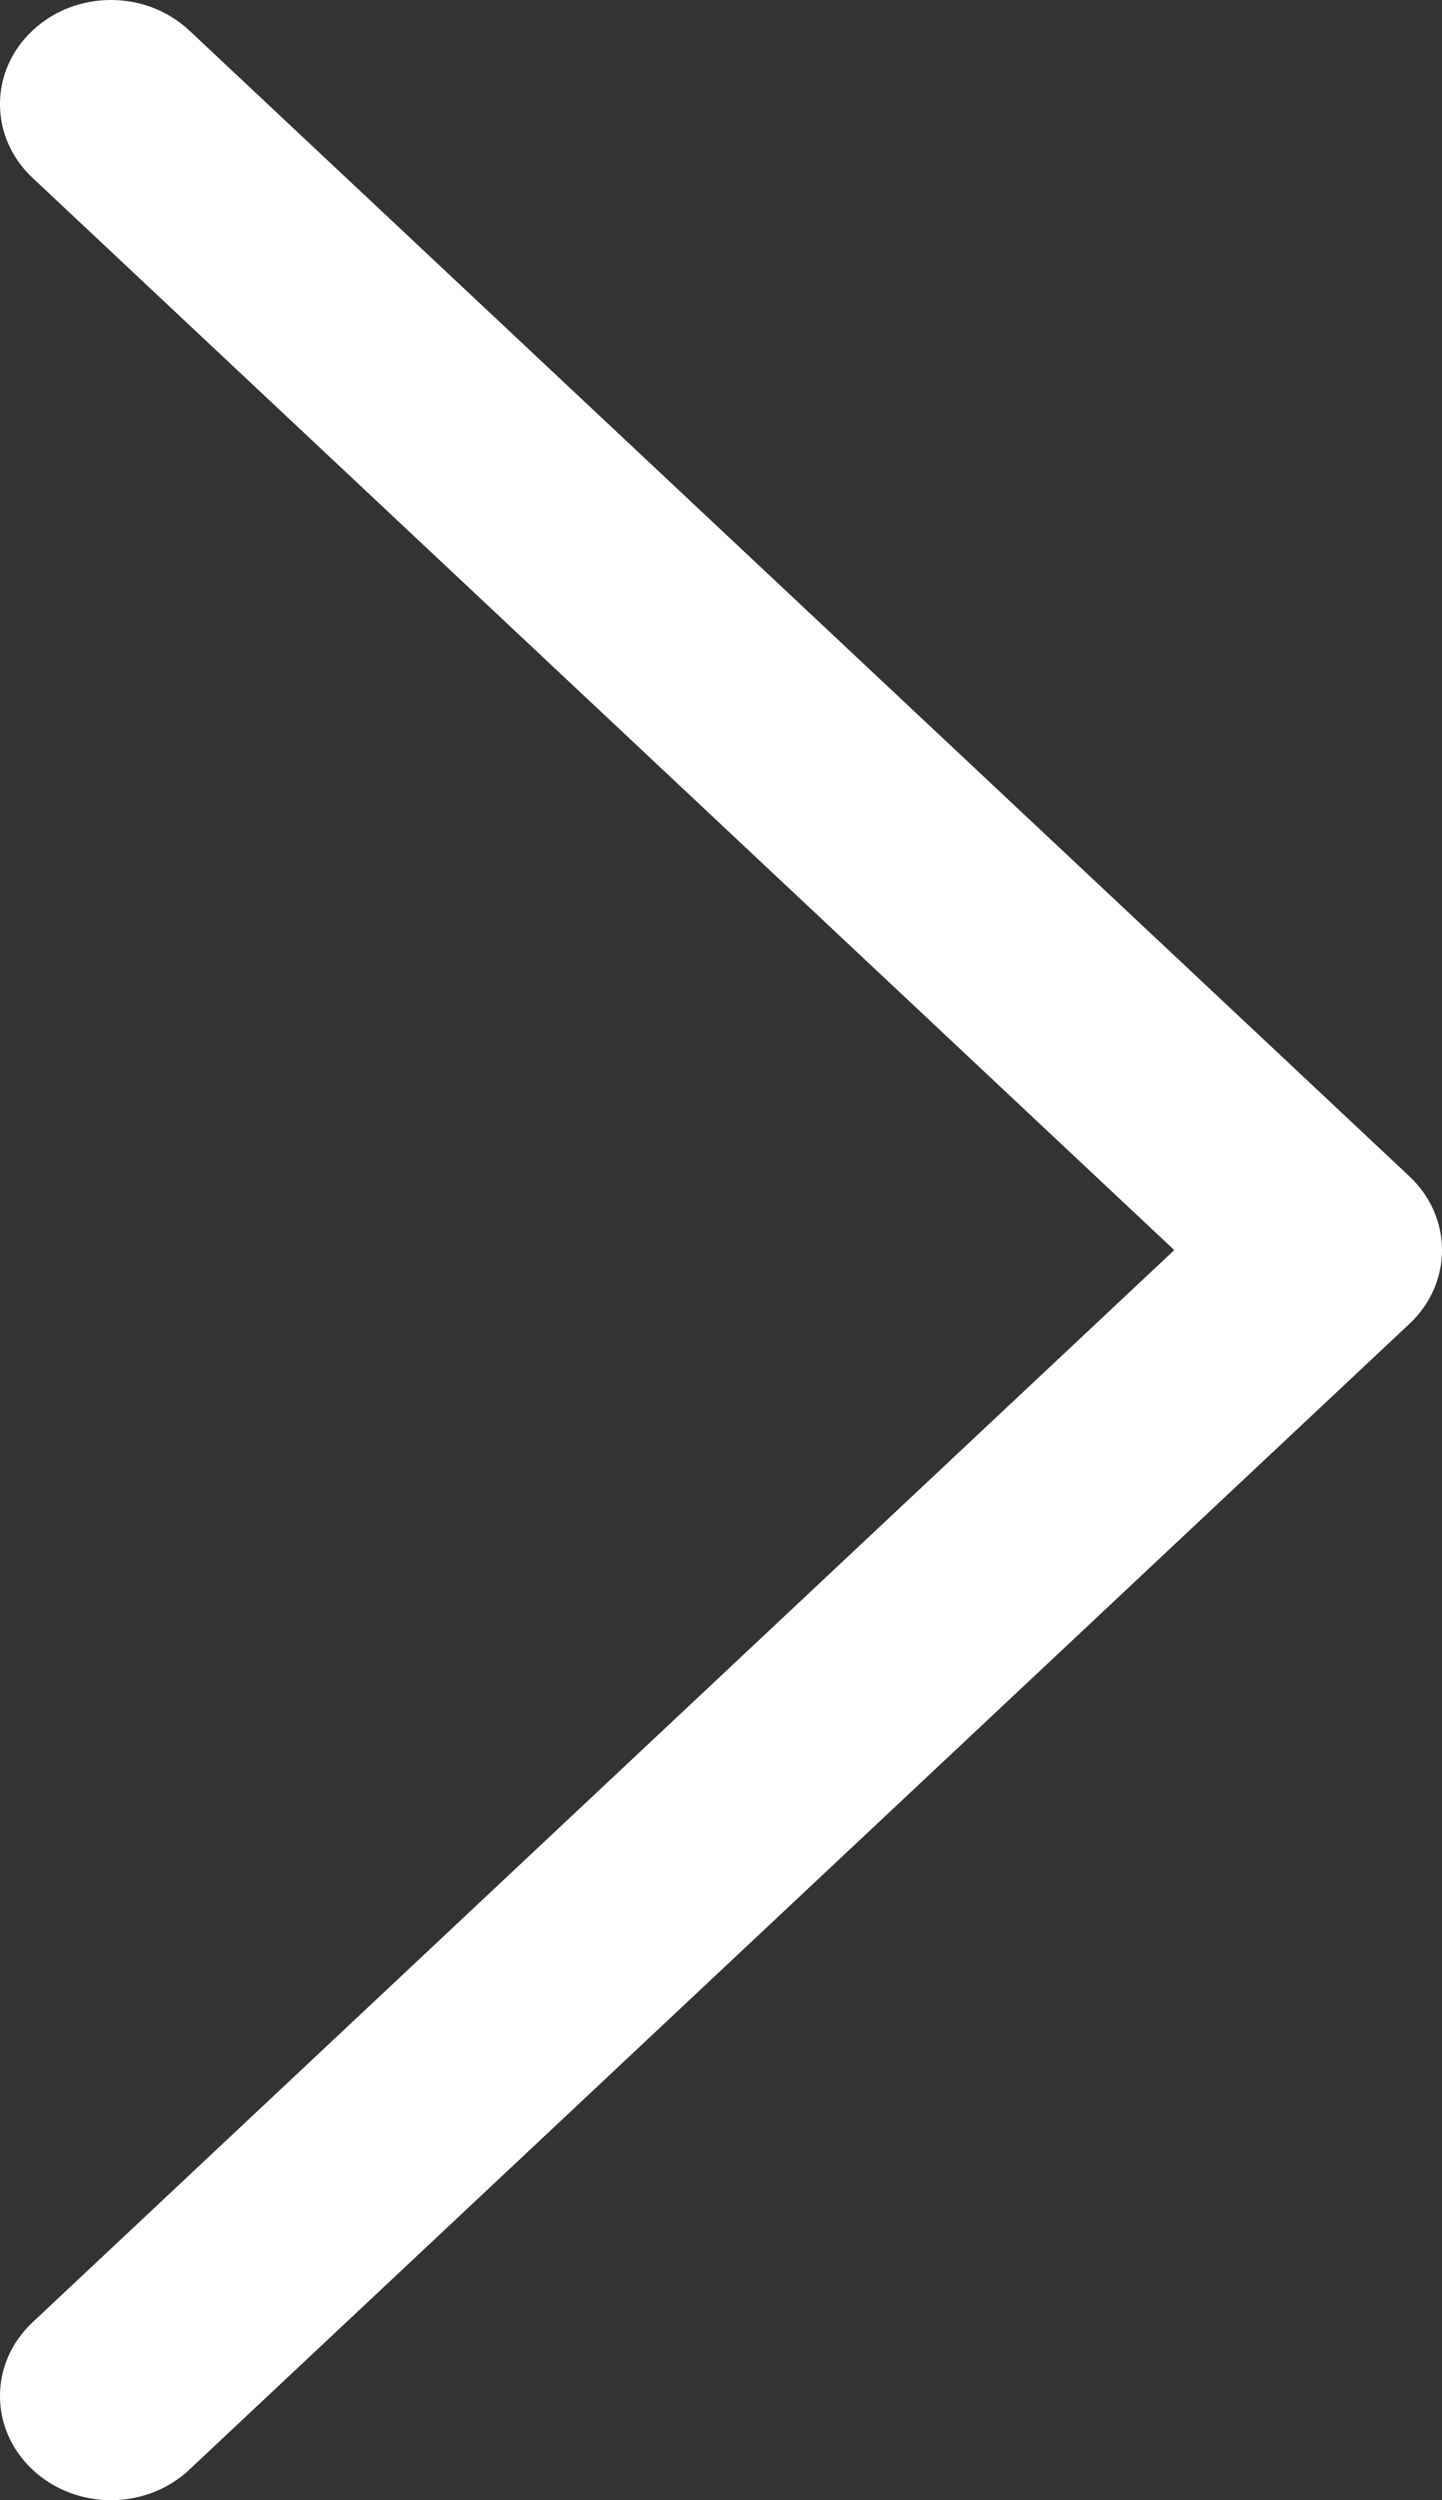
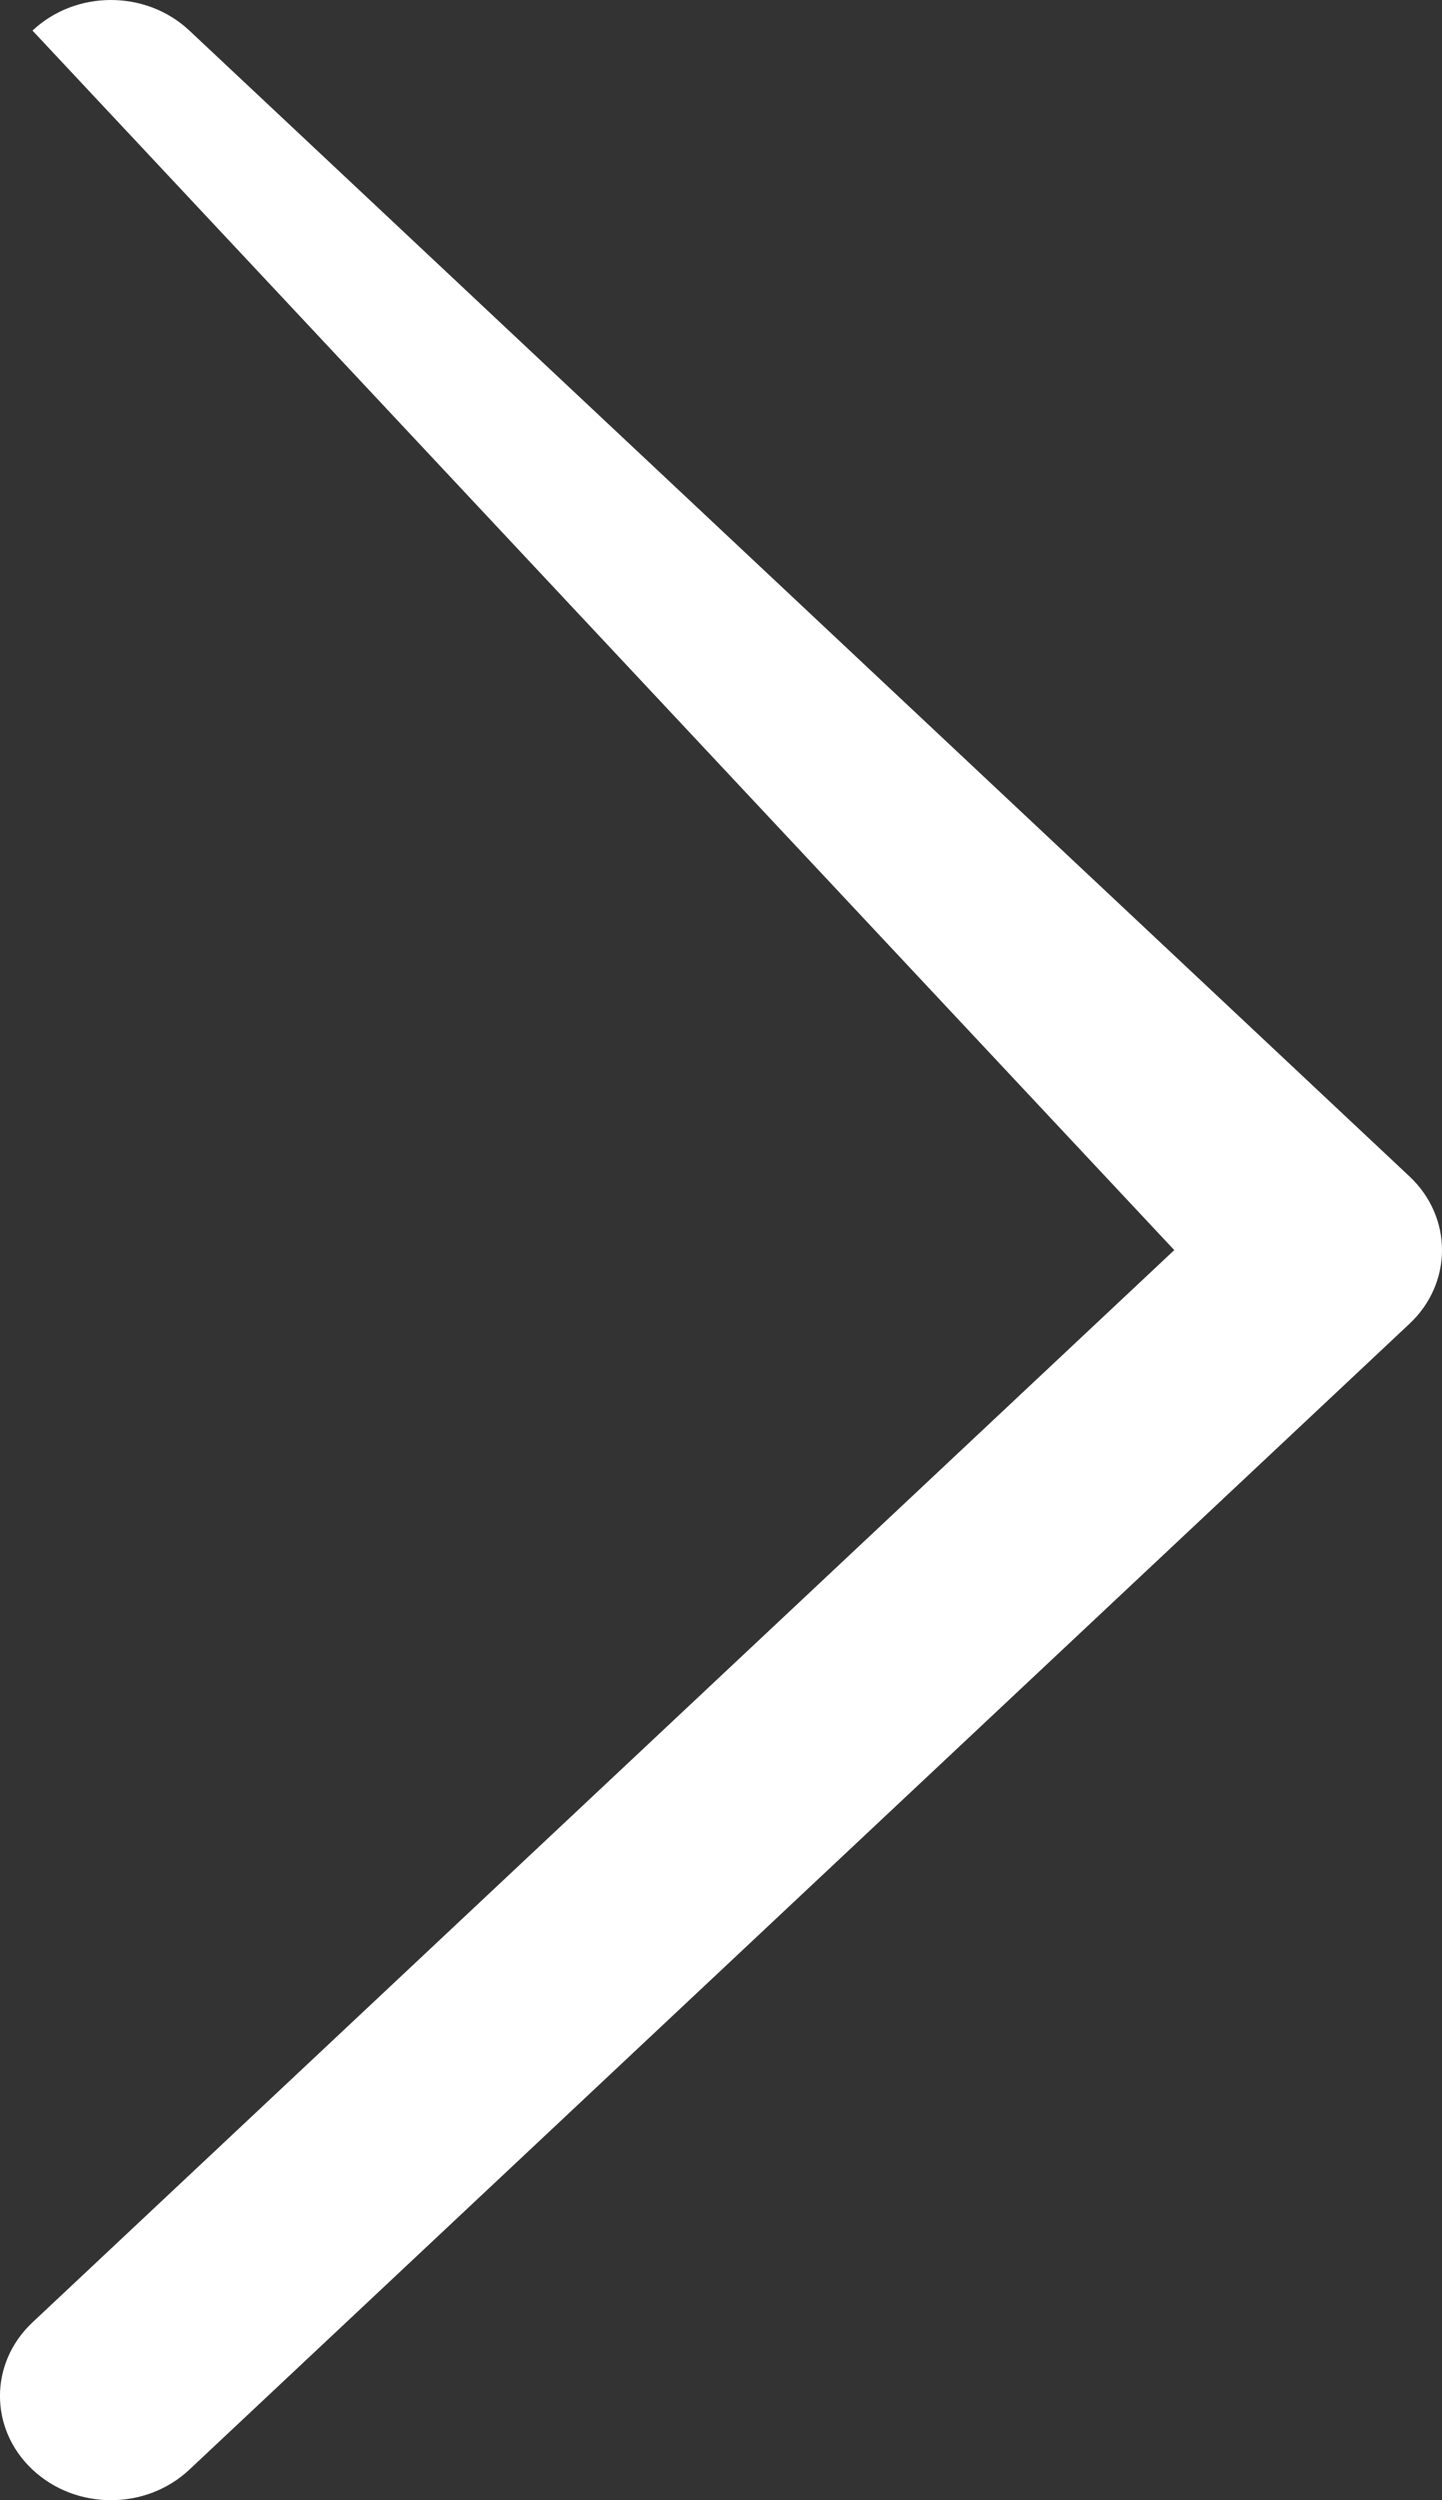
<svg xmlns="http://www.w3.org/2000/svg" width="15" height="26" viewBox="0 0 15 26" fill="none">
  <rect x="0" y="0" width="15" height="26" fill="#333333" stroke="none" />
-   <path d="M0.338 0.318C-0.113 0.741 -0.113 1.426 0.338 1.849L12.215 13L0.338 24.151C-0.113 24.574 -0.113 25.259 0.338 25.682C0.789 26.106 1.519 26.106 1.97 25.682L14.662 13.766C14.887 13.555 15 13.277 15 13C15 12.723 14.887 12.445 14.662 12.234L1.97 0.318C1.519 -0.106 0.789 -0.106 0.338 0.318Z" fill="white" />
+   <path d="M0.338 0.318L12.215 13L0.338 24.151C-0.113 24.574 -0.113 25.259 0.338 25.682C0.789 26.106 1.519 26.106 1.97 25.682L14.662 13.766C14.887 13.555 15 13.277 15 13C15 12.723 14.887 12.445 14.662 12.234L1.97 0.318C1.519 -0.106 0.789 -0.106 0.338 0.318Z" fill="white" />
</svg>